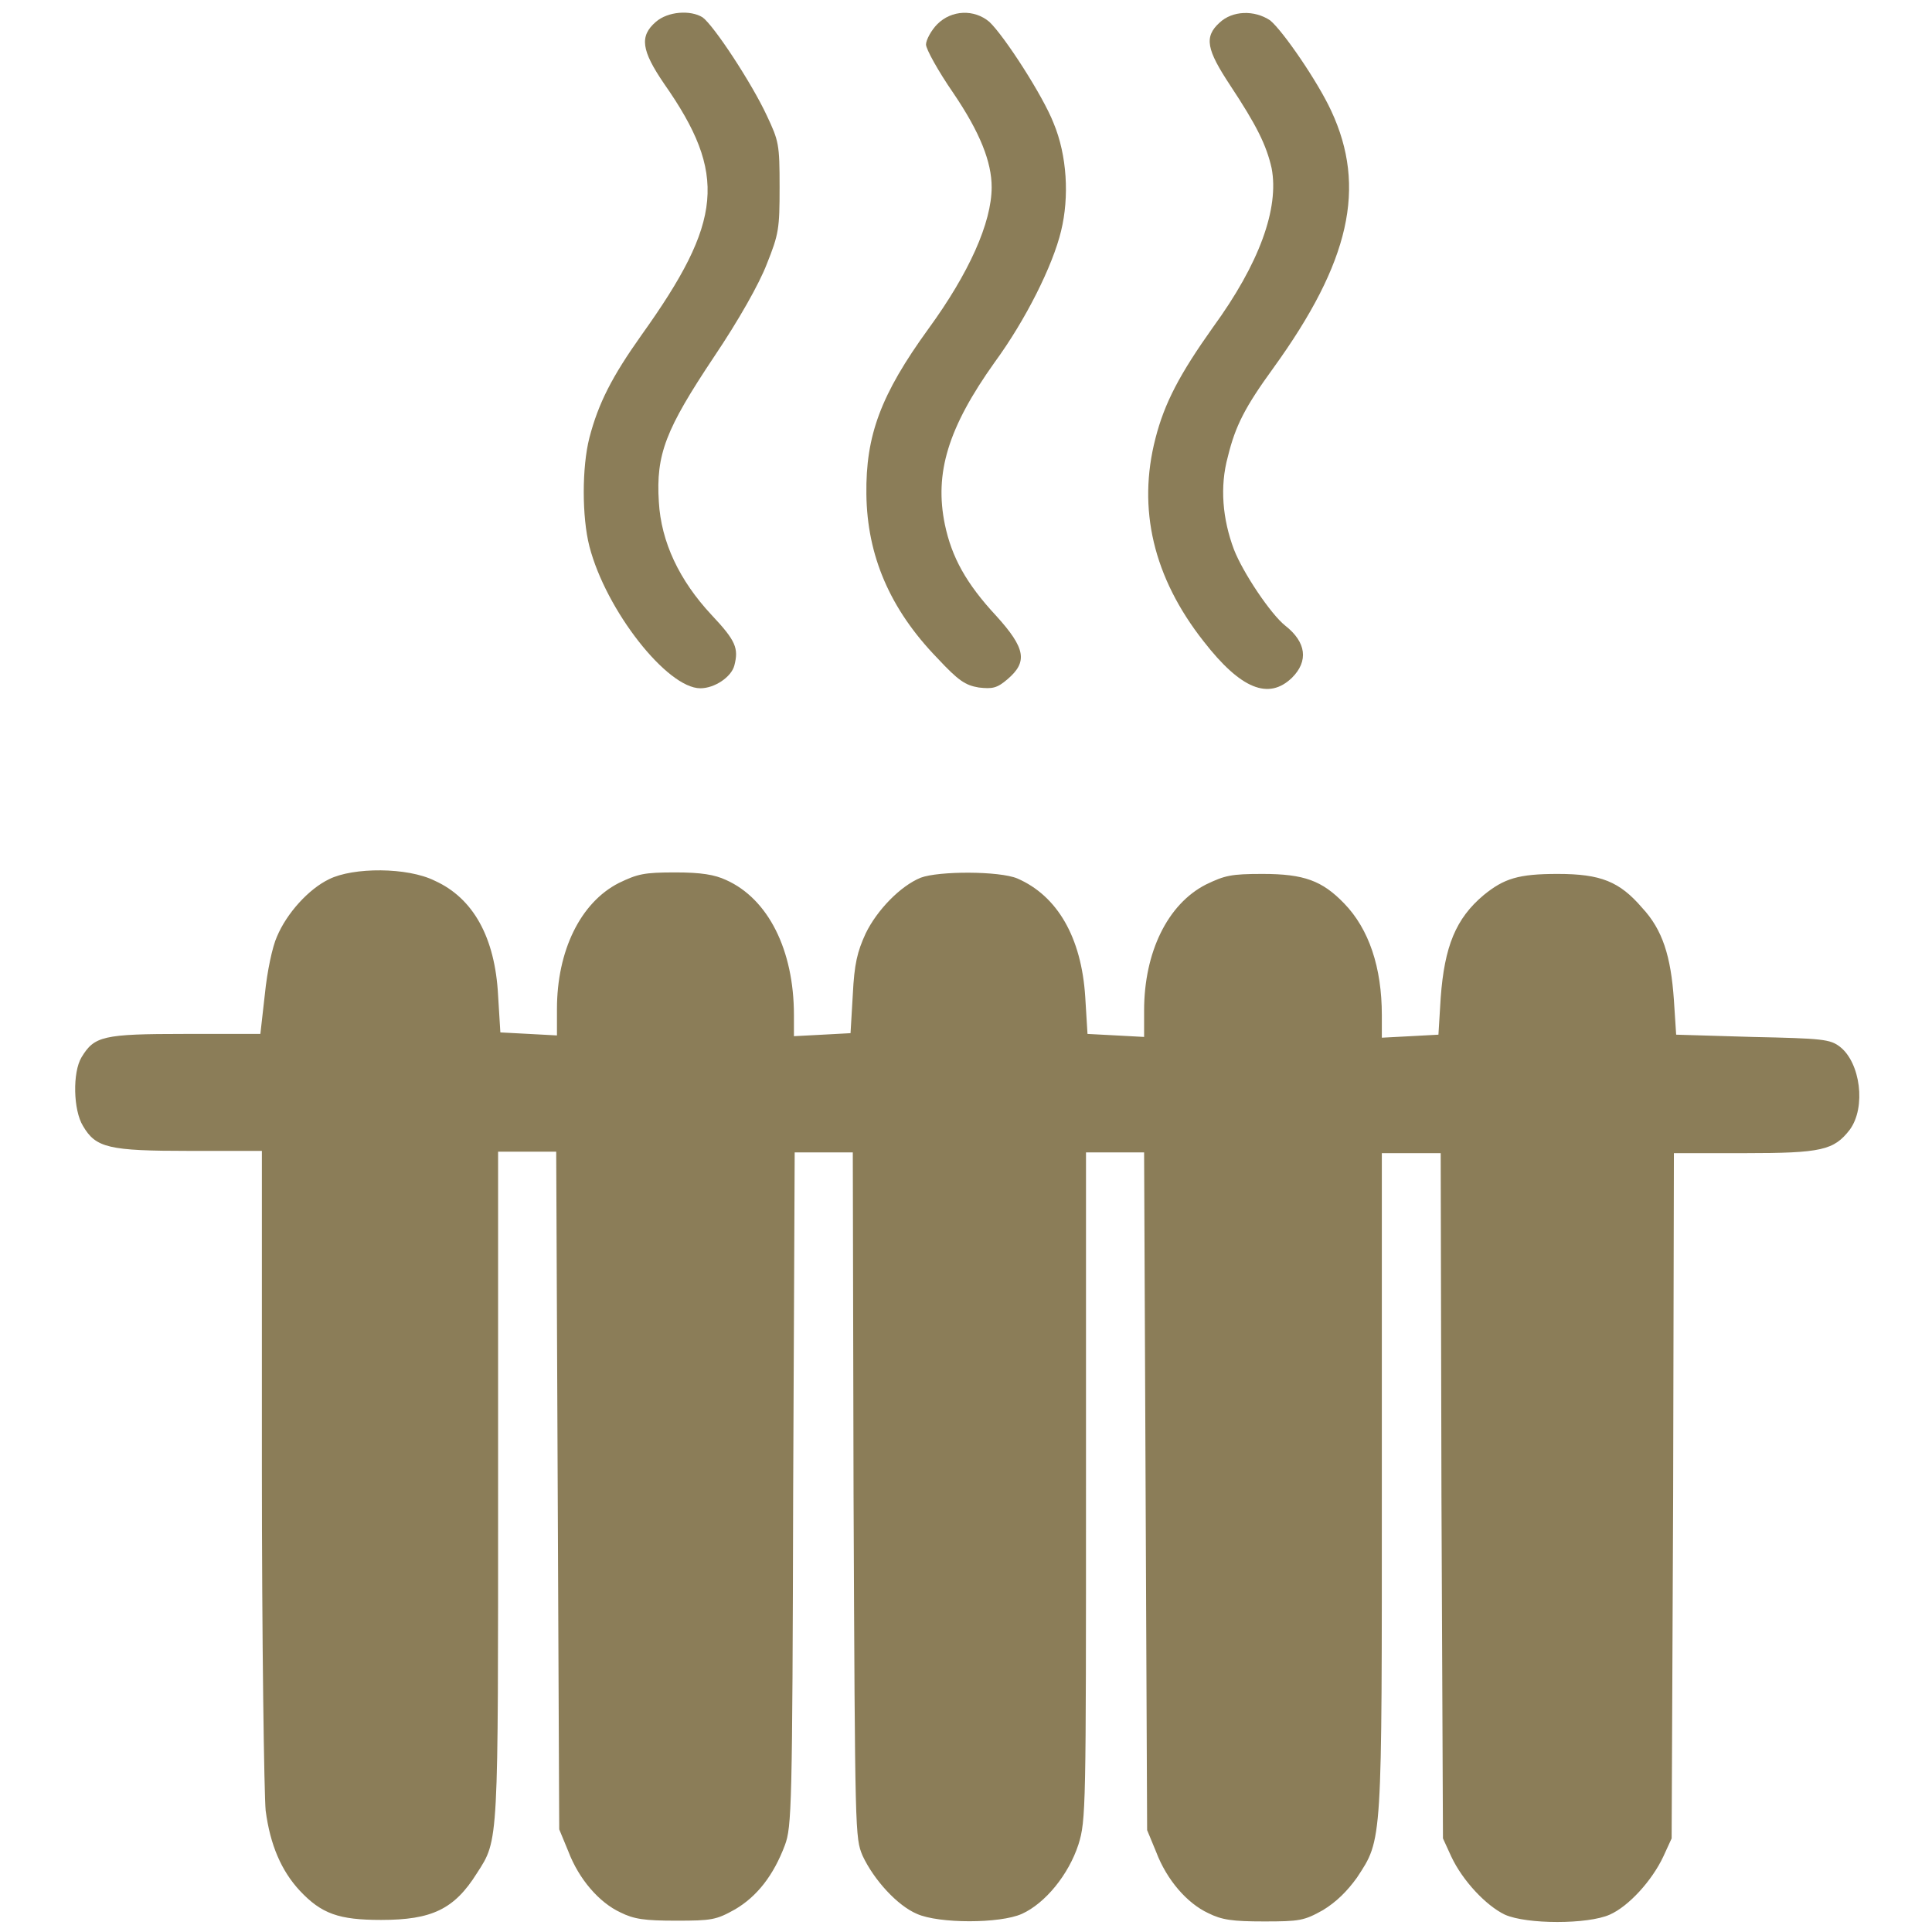
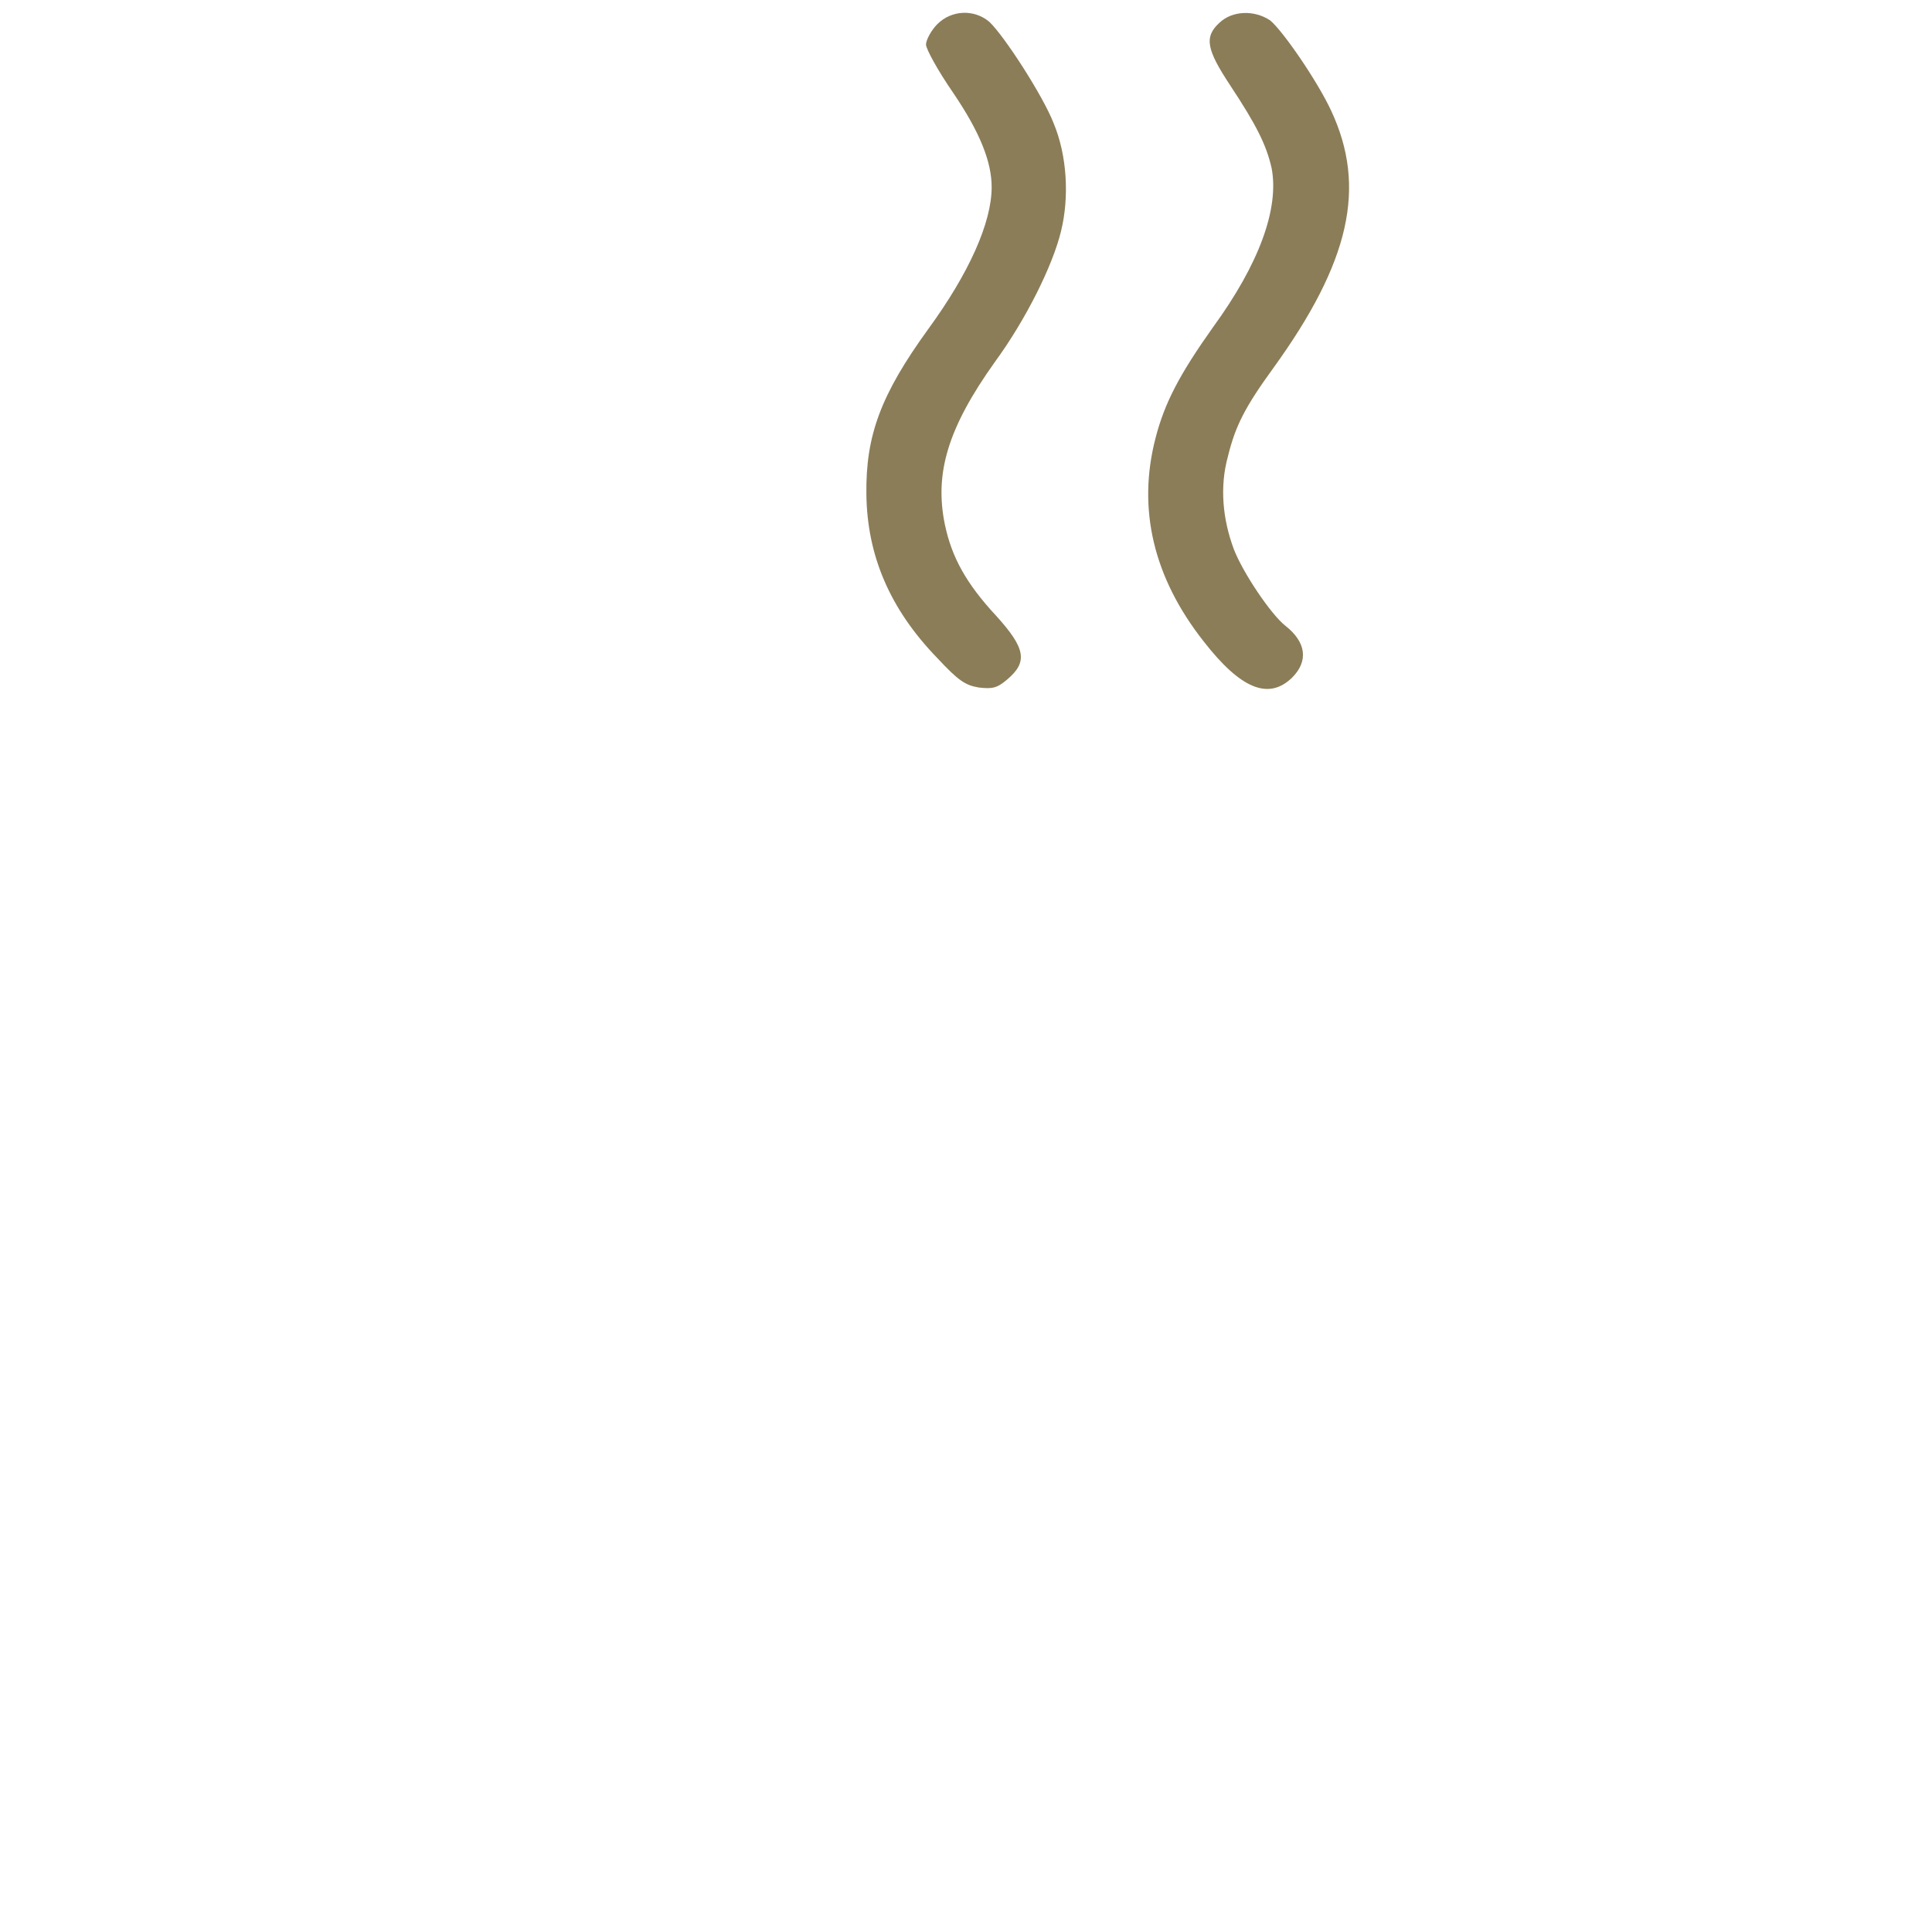
<svg xmlns="http://www.w3.org/2000/svg" version="1.1" id="Слой_1" x="0px" y="0px" viewBox="0 0 256 256" style="enable-background:new 0 0 256 256;" xml:space="preserve">
  <style type="text/css">
	.st0{fill:#8B7D58;}
</style>
  <g>
    <g>
      <g>
-         <path class="st0" d="M86.9,2.9C84.7,4.8,85,6.7,88,11.1c8.4,12,7.8,18.2-3,33.3c-3.9,5.5-5.7,9-6.9,13.6c-1,3.9-1,10.5,0,14.4     c2.2,8.5,10.3,18.8,14.7,18.8c1.9,0,4.1-1.5,4.5-3c0.6-2.3,0.2-3.3-3-6.7c-4.3-4.6-6.7-9.7-7-15c-0.4-6.3,0.9-9.6,7.3-19.2     c3.3-4.9,6-9.7,7-12.3c1.6-4,1.7-4.7,1.7-10.2c0-5.7-0.1-6.1-1.7-9.5c-2-4.3-7-11.9-8.5-13C91.5,1.3,88.5,1.5,86.9,2.9z" />
        <path class="st0" d="M124.2,3.2c-0.8,0.8-1.5,2.1-1.5,2.7s1.6,3.5,3.6,6.4c3.6,5.3,5.1,9.2,5.1,12.5c0,4.7-3,11.4-8.4,18.8     c-6.3,8.7-8.3,14.1-8.2,21.9c0.1,8.1,3.1,15.2,9.4,21.7c2.8,3,3.7,3.6,5.5,3.9c1.8,0.2,2.4,0.1,3.8-1.1c2.7-2.3,2.4-4.1-1.5-8.4     c-4-4.3-5.9-7.8-6.8-12.1c-1.4-6.8,0.4-12.8,6.6-21.5c4.1-5.6,7.7-12.8,8.8-17.4c1.1-4.5,0.8-10-1-14.3     c-1.4-3.6-6.5-11.5-8.5-13.4C129.1,1.2,126.1,1.3,124.2,3.2z" />
        <path class="st0" d="M161.6,3c-2.1,1.9-1.7,3.6,1.4,8.3c3.5,5.3,4.8,7.9,5.5,11c1,5.3-1.6,12.6-7.8,21.1     c-4.4,6.2-6.4,10-7.6,14.7c-2.4,9.3-0.3,18.4,6.4,26.9c4.9,6.3,8.6,7.8,11.7,4.8c2.2-2.2,1.9-4.7-0.9-6.9     c-1.9-1.5-5.6-7-6.8-10.1c-1.5-4-1.9-8.3-0.8-12.3c1-4.1,2.3-6.6,6-11.7c10.2-14.1,12.4-24,7.7-34.1c-1.8-3.9-6.4-10.6-8.1-12     C166.2,1.3,163.3,1.4,161.6,3z" />
-         <path class="st0" d="M43.6,116.5c-2.7,1.3-5.6,4.5-6.9,7.6c-0.6,1.3-1.3,4.6-1.6,7.6l-0.6,5.3h-10c-10.9,0-12,0.3-13.7,3.1     c-1.2,2-1.1,7,0.2,9.1c1.7,2.9,3.4,3.3,14.1,3.3h9.6v41.8c0,23.3,0.3,43.5,0.5,45.6c0.6,4.6,2.1,8,4.5,10.6     c2.9,3.1,5.2,3.9,10.8,3.9c6.7,0,9.7-1.4,12.7-6.2c2.9-4.5,2.8-3.6,2.8-51.5v-44.1h3.9h3.8l0.2,44.9l0.2,44.9l1.2,2.9     c1.4,3.7,4.1,6.8,6.9,8.1c1.8,0.9,3.2,1.1,7.4,1.1c4.7,0,5.3-0.1,7.8-1.5c2.9-1.7,5.1-4.5,6.6-8.5c0.9-2.4,1-5,1.1-47.2l0.2-44.6     h3.8h3.9l0.1,45.4c0.2,45.2,0.2,45.4,1.2,47.8c1.5,3.2,4.6,6.6,7.2,7.7c2.9,1.3,11,1.3,13.9,0c3.1-1.4,6.2-5.2,7.5-9.2     c1-3.2,1-4.8,1-47.5v-44.2h3.9h3.8l0.2,44.9l0.2,44.9l1.2,2.9c1.4,3.7,4.1,6.8,6.9,8.1c1.8,0.9,3.2,1.1,7.4,1.1     c4.7,0,5.3-0.1,7.8-1.5c1.8-1.1,3.2-2.5,4.5-4.3c3.4-5.2,3.3-4.1,3.3-52.4v-43.6h3.9h3.9l0.1,45.4l0.2,45.4l1.1,2.4     c1.5,3.2,4.6,6.5,7.1,7.7c2.9,1.3,11,1.3,13.9,0c2.5-1.1,5.6-4.5,7.1-7.7l1.1-2.4l0.2-45.4l0.1-45.4h9.4     c10.2,0,11.8-0.4,13.9-3.1c2.2-3,1.4-8.9-1.3-11c-1.3-1-2.3-1.1-11.6-1.3l-10.1-0.3l-0.3-4.6c-0.4-5.8-1.5-9.3-4.2-12.2     c-3-3.5-5.5-4.5-11.2-4.5c-5.2,0-7.1,0.6-9.8,2.8c-3.7,3.1-5.2,6.8-5.7,13.6l-0.3,4.9l-3.7,0.2l-3.8,0.2v-3     c0-6.3-1.7-11.4-5-14.8c-2.9-3-5.3-3.9-10.8-3.9c-4.2,0-5,0.2-7.5,1.4c-5.1,2.6-8.2,9-8.2,16.7v3.5l-3.7-0.2l-3.8-0.2l-0.3-4.9     c-0.5-7.9-3.7-13.4-9-15.7c-2.4-1-10.4-1-12.8-0.1c-2.7,1.1-5.8,4.3-7.3,7.4c-1.1,2.4-1.5,4-1.7,8.1l-0.3,5.1l-3.7,0.2l-3.8,0.2     v-2.8c0-8.6-3.4-15.4-9-17.9c-1.5-0.7-3.3-1-6.7-1c-4.2,0-5,0.2-7.5,1.4c-5.1,2.6-8.2,9-8.2,16.7v3.5l-3.7-0.2l-3.8-0.2l-0.3-4.9     c-0.4-7.7-3.3-12.9-8.4-15.2C54,114.9,46.8,114.9,43.6,116.5z" />
      </g>
    </g>
  </g>
</svg>